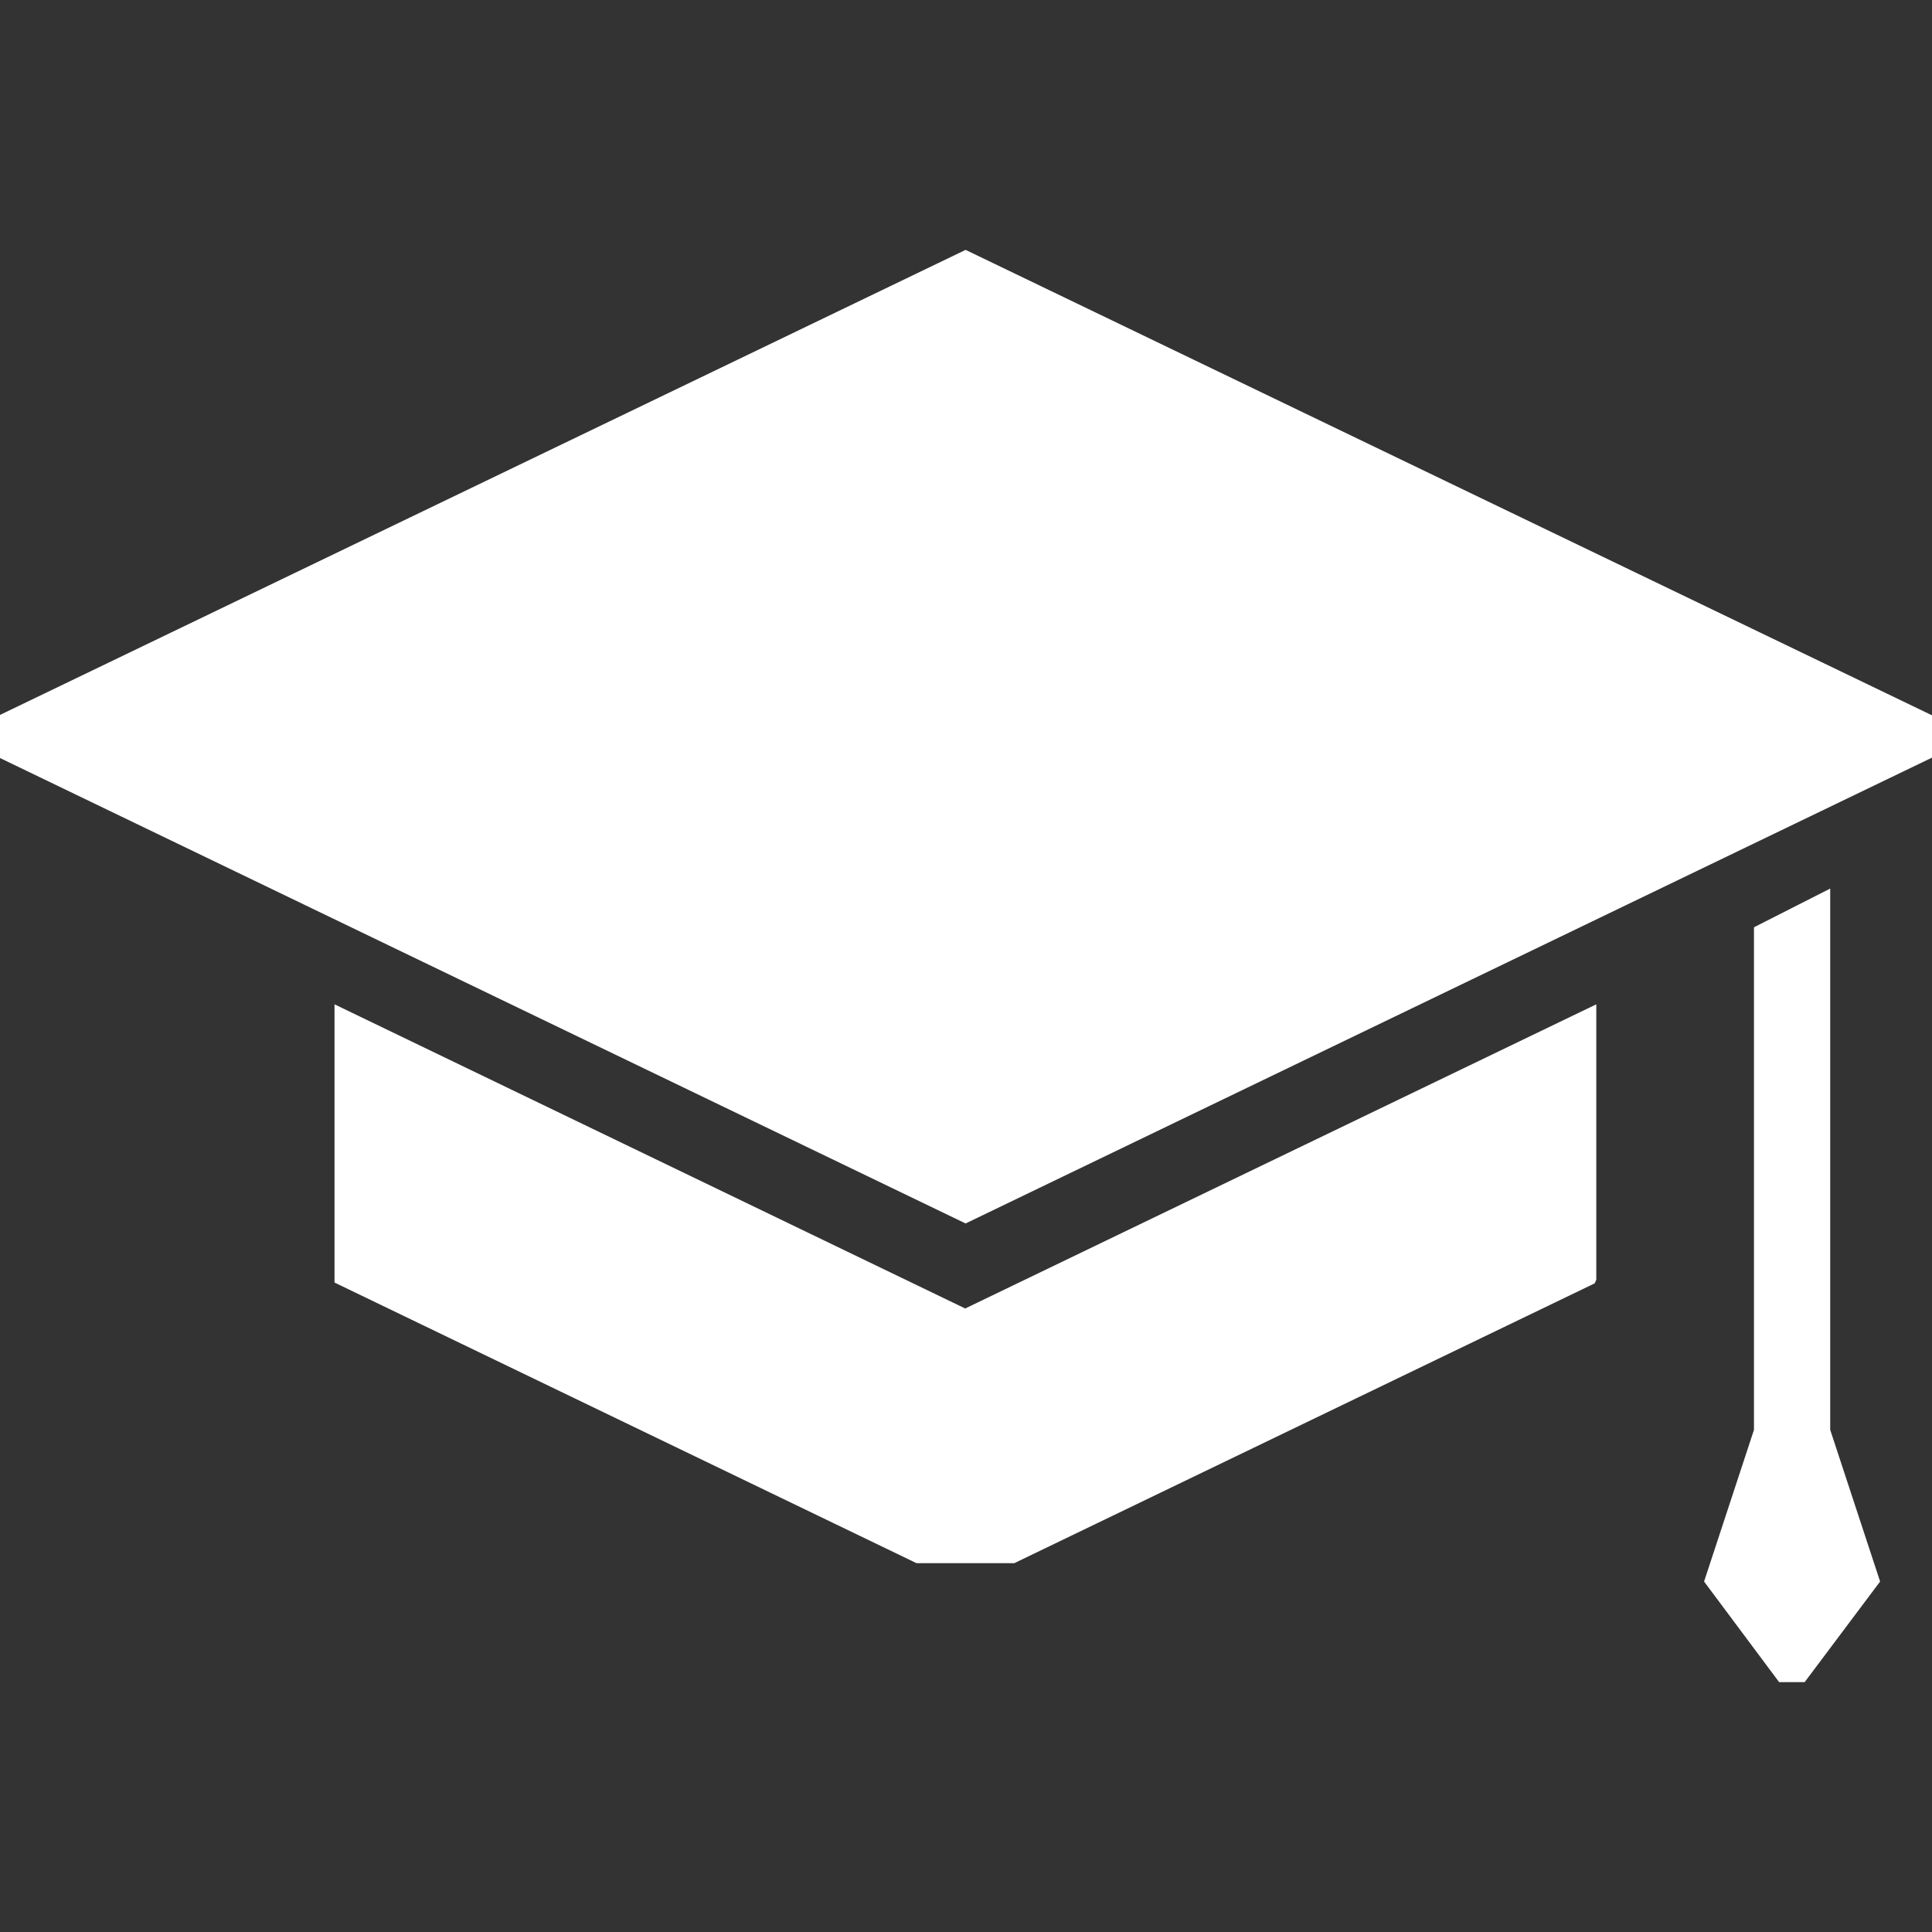
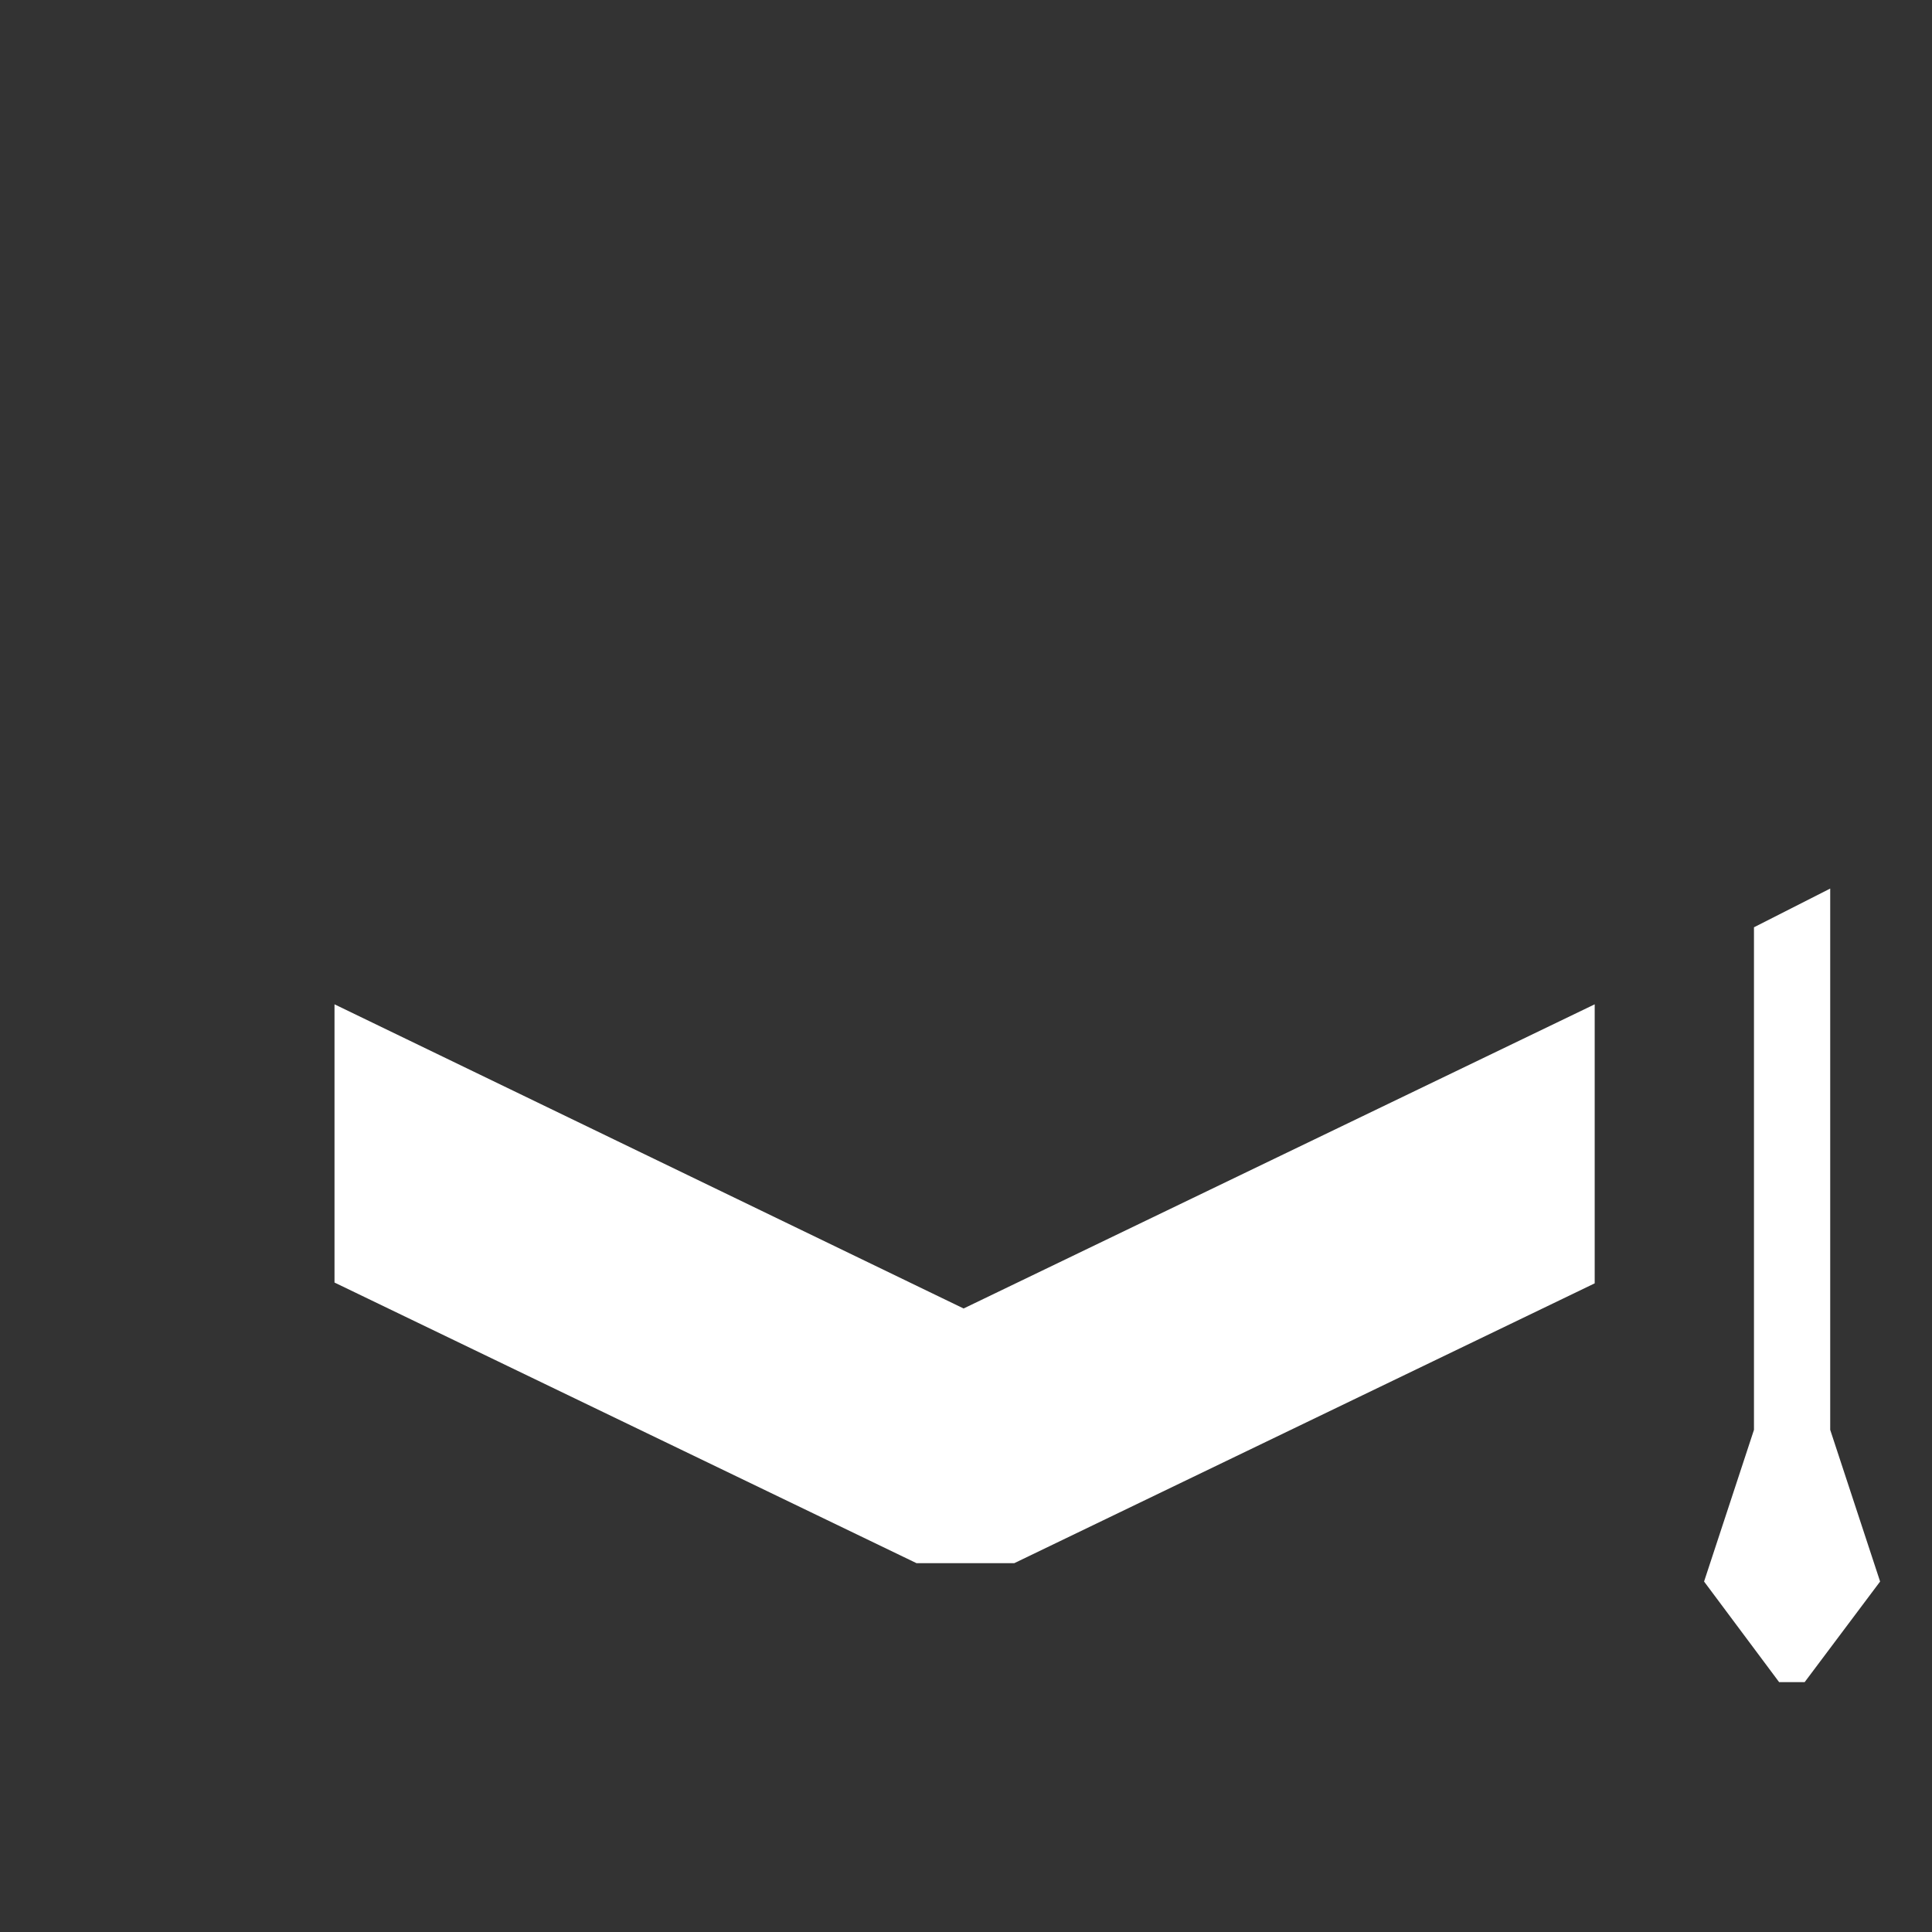
<svg xmlns="http://www.w3.org/2000/svg" width="512" height="512" viewBox="0 0 484 484">
  <rect x="0" y="0" width="484" height="484" fill="#333333" stroke="none" />
  <style>.a{fill:#FFF;}</style>
-   <polygon points="484 189.8 484 179.2 241.9 62.6 0 179.1 0 189.9 241.9 306.5 " class="a" />
-   <path d="M83.8 251.6v69.7l145.8 70.3h24.5l145.4-70.1c0.1-0.3 0.3-0.6 0.4-0.9V251.6l-158.1 76.2L83.8 251.6z" class="a" />
+   <path d="M83.8 251.6v69.7l145.8 70.3h24.5l145.4-70.1V251.6l-158.1 76.2L83.8 251.6z" class="a" />
  <polygon points="458.5 358.2 458.5 222.6 439.4 232.3 439.4 358.2 426.9 396.2 445.7 421.4 452.1 421.4 471 396.2 " class="a" />
</svg>